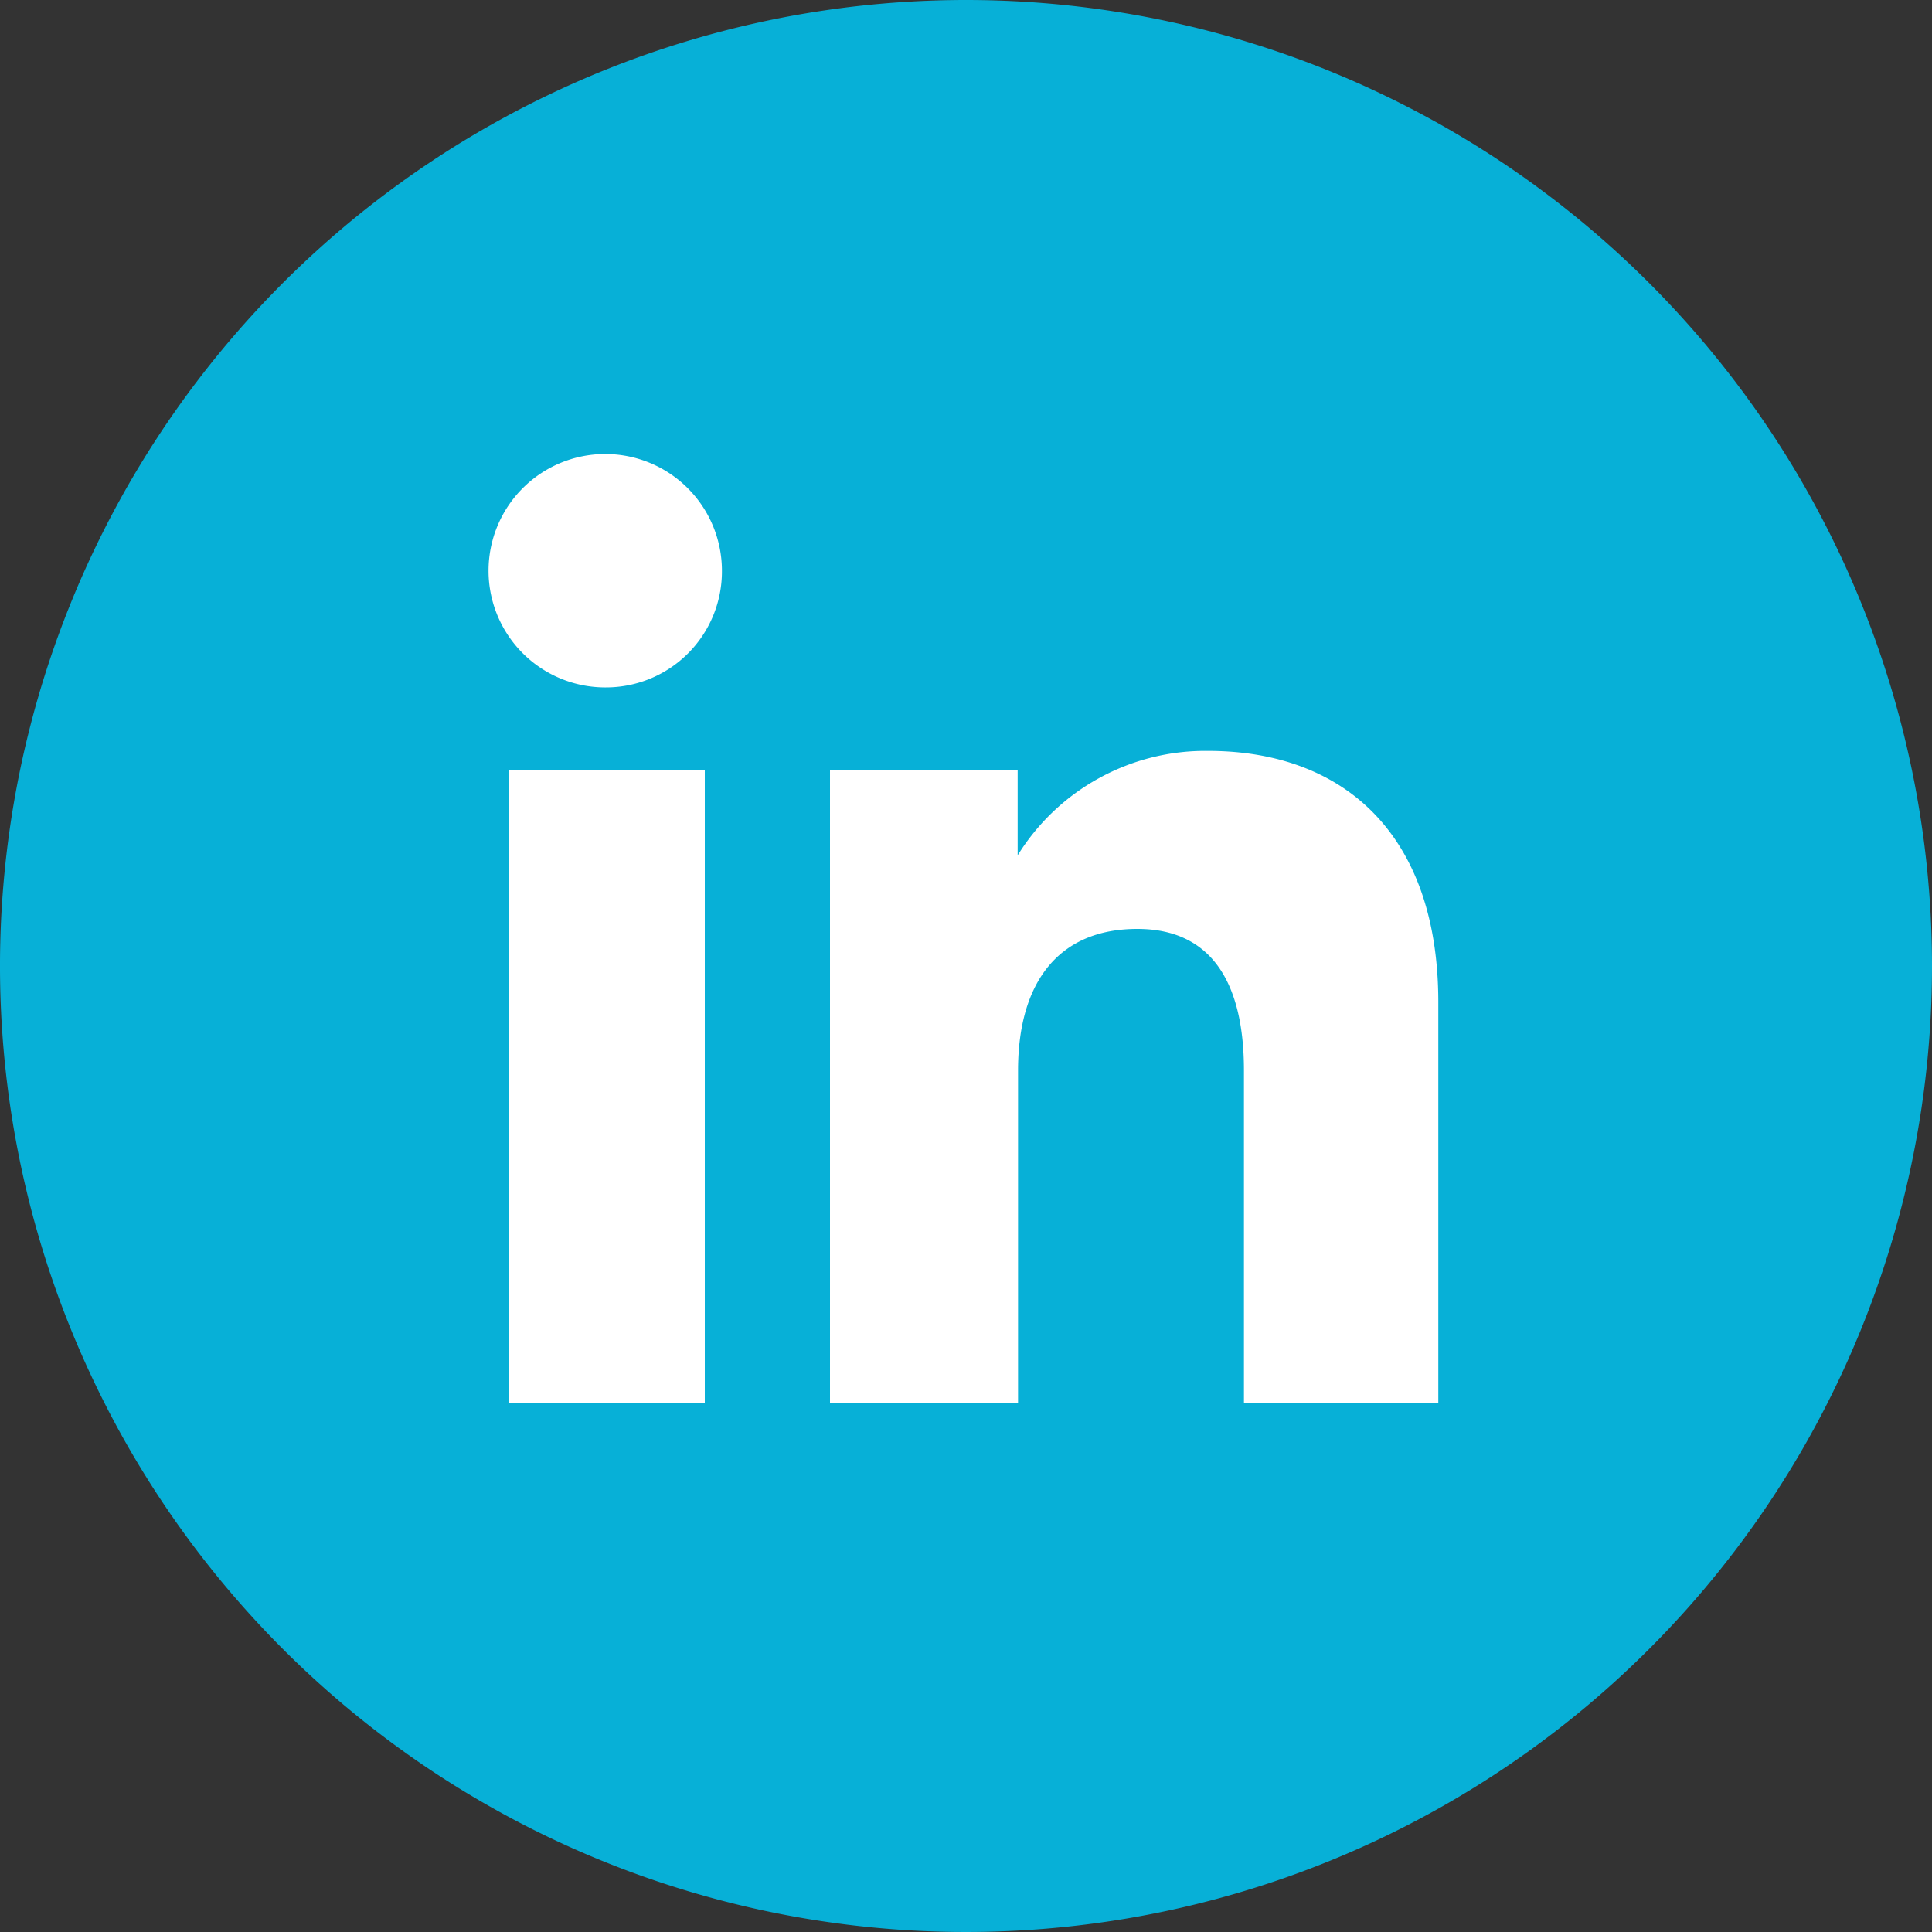
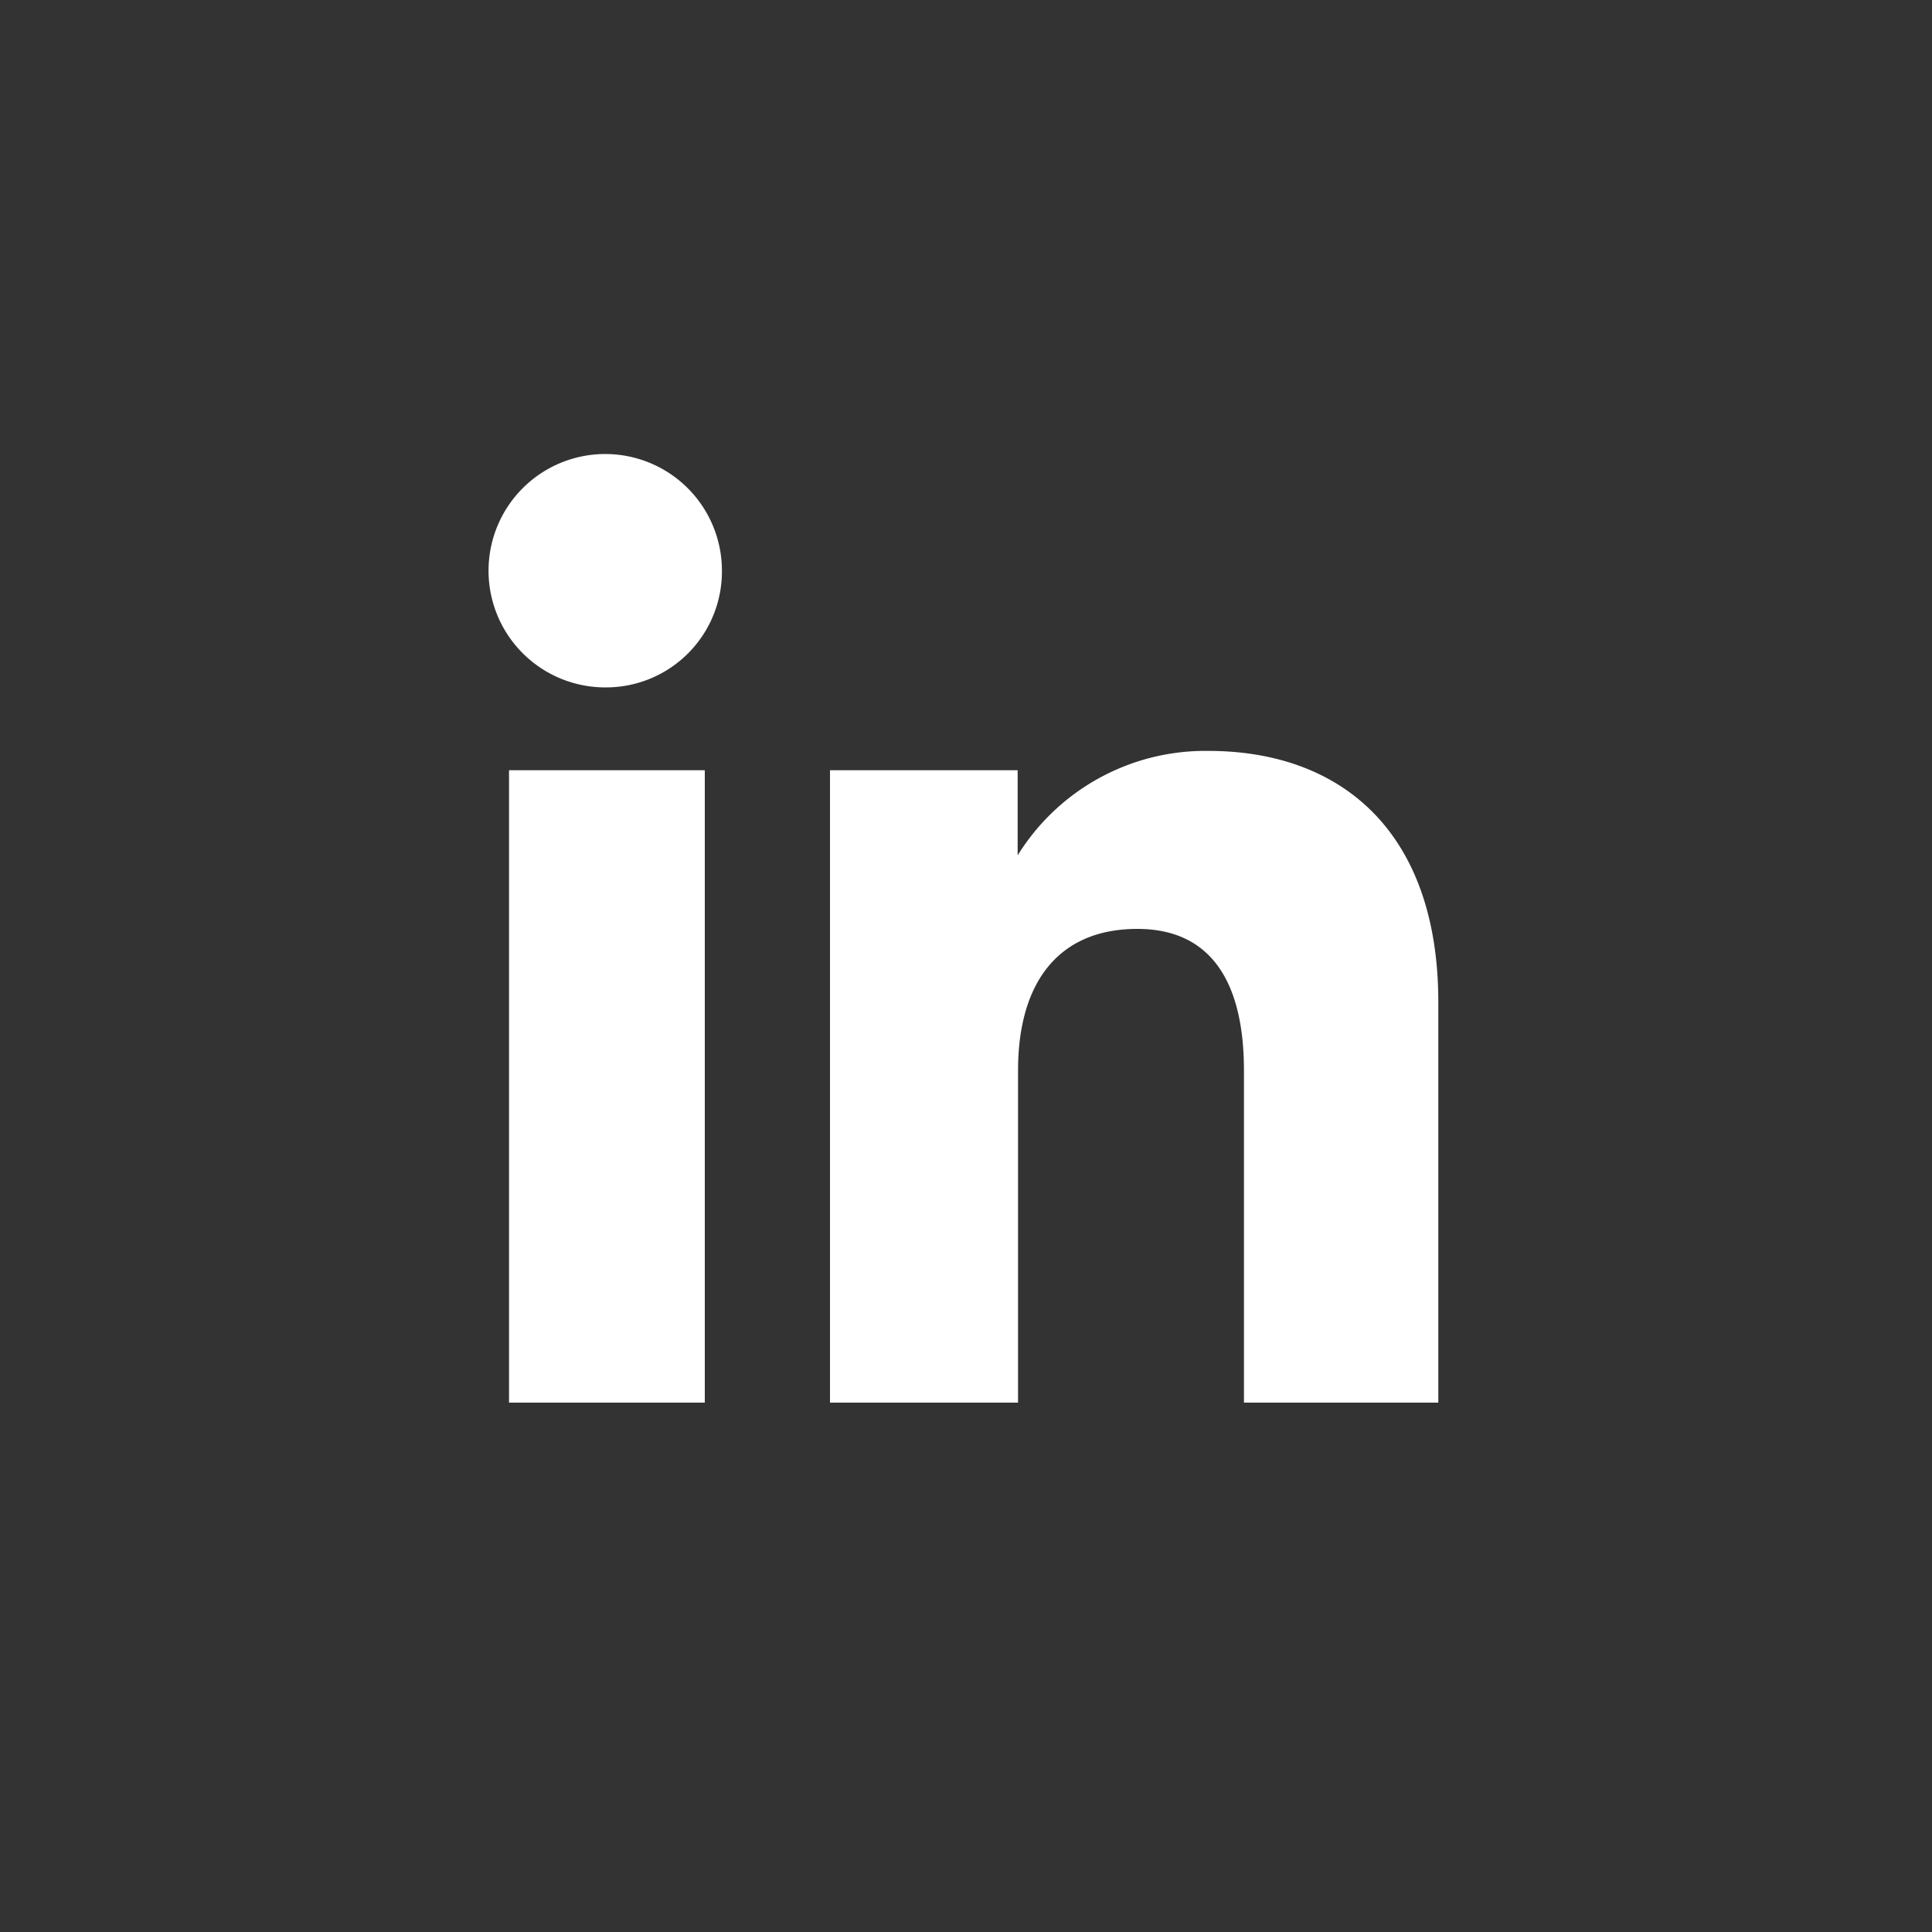
<svg xmlns="http://www.w3.org/2000/svg" height="2.08in" viewBox="0 0 150 150" width="2.08in">
  <rect x="0" y="0" width="150" height="150" fill="#333333" stroke="none" />
  <g transform="translate(-181.42 -321)">
-     <path d="m331.42 396a75 75 0 1 1 -75-75 75 75 0 0 1 75 75z" fill="#07b0d7" />
    <path d="m236.14 429.9h-15.2v-49.1h15.2zm-7.67-55.53a9.06 9.06 0 1 1 9-9.06 9 9 0 0 1 -9 9.06zm64.62 55.53h-15.09v-25.78c0-7.06-2.69-11-8.28-11-6.08 0-9.26 4.11-9.26 11v25.78h-14.6v-49.1h14.57v6.61a17.14 17.14 0 0 1 14.8-8.11c10.41 0 17.86 6.36 17.86 19.51z" fill="#fff" />
  </g>
</svg>